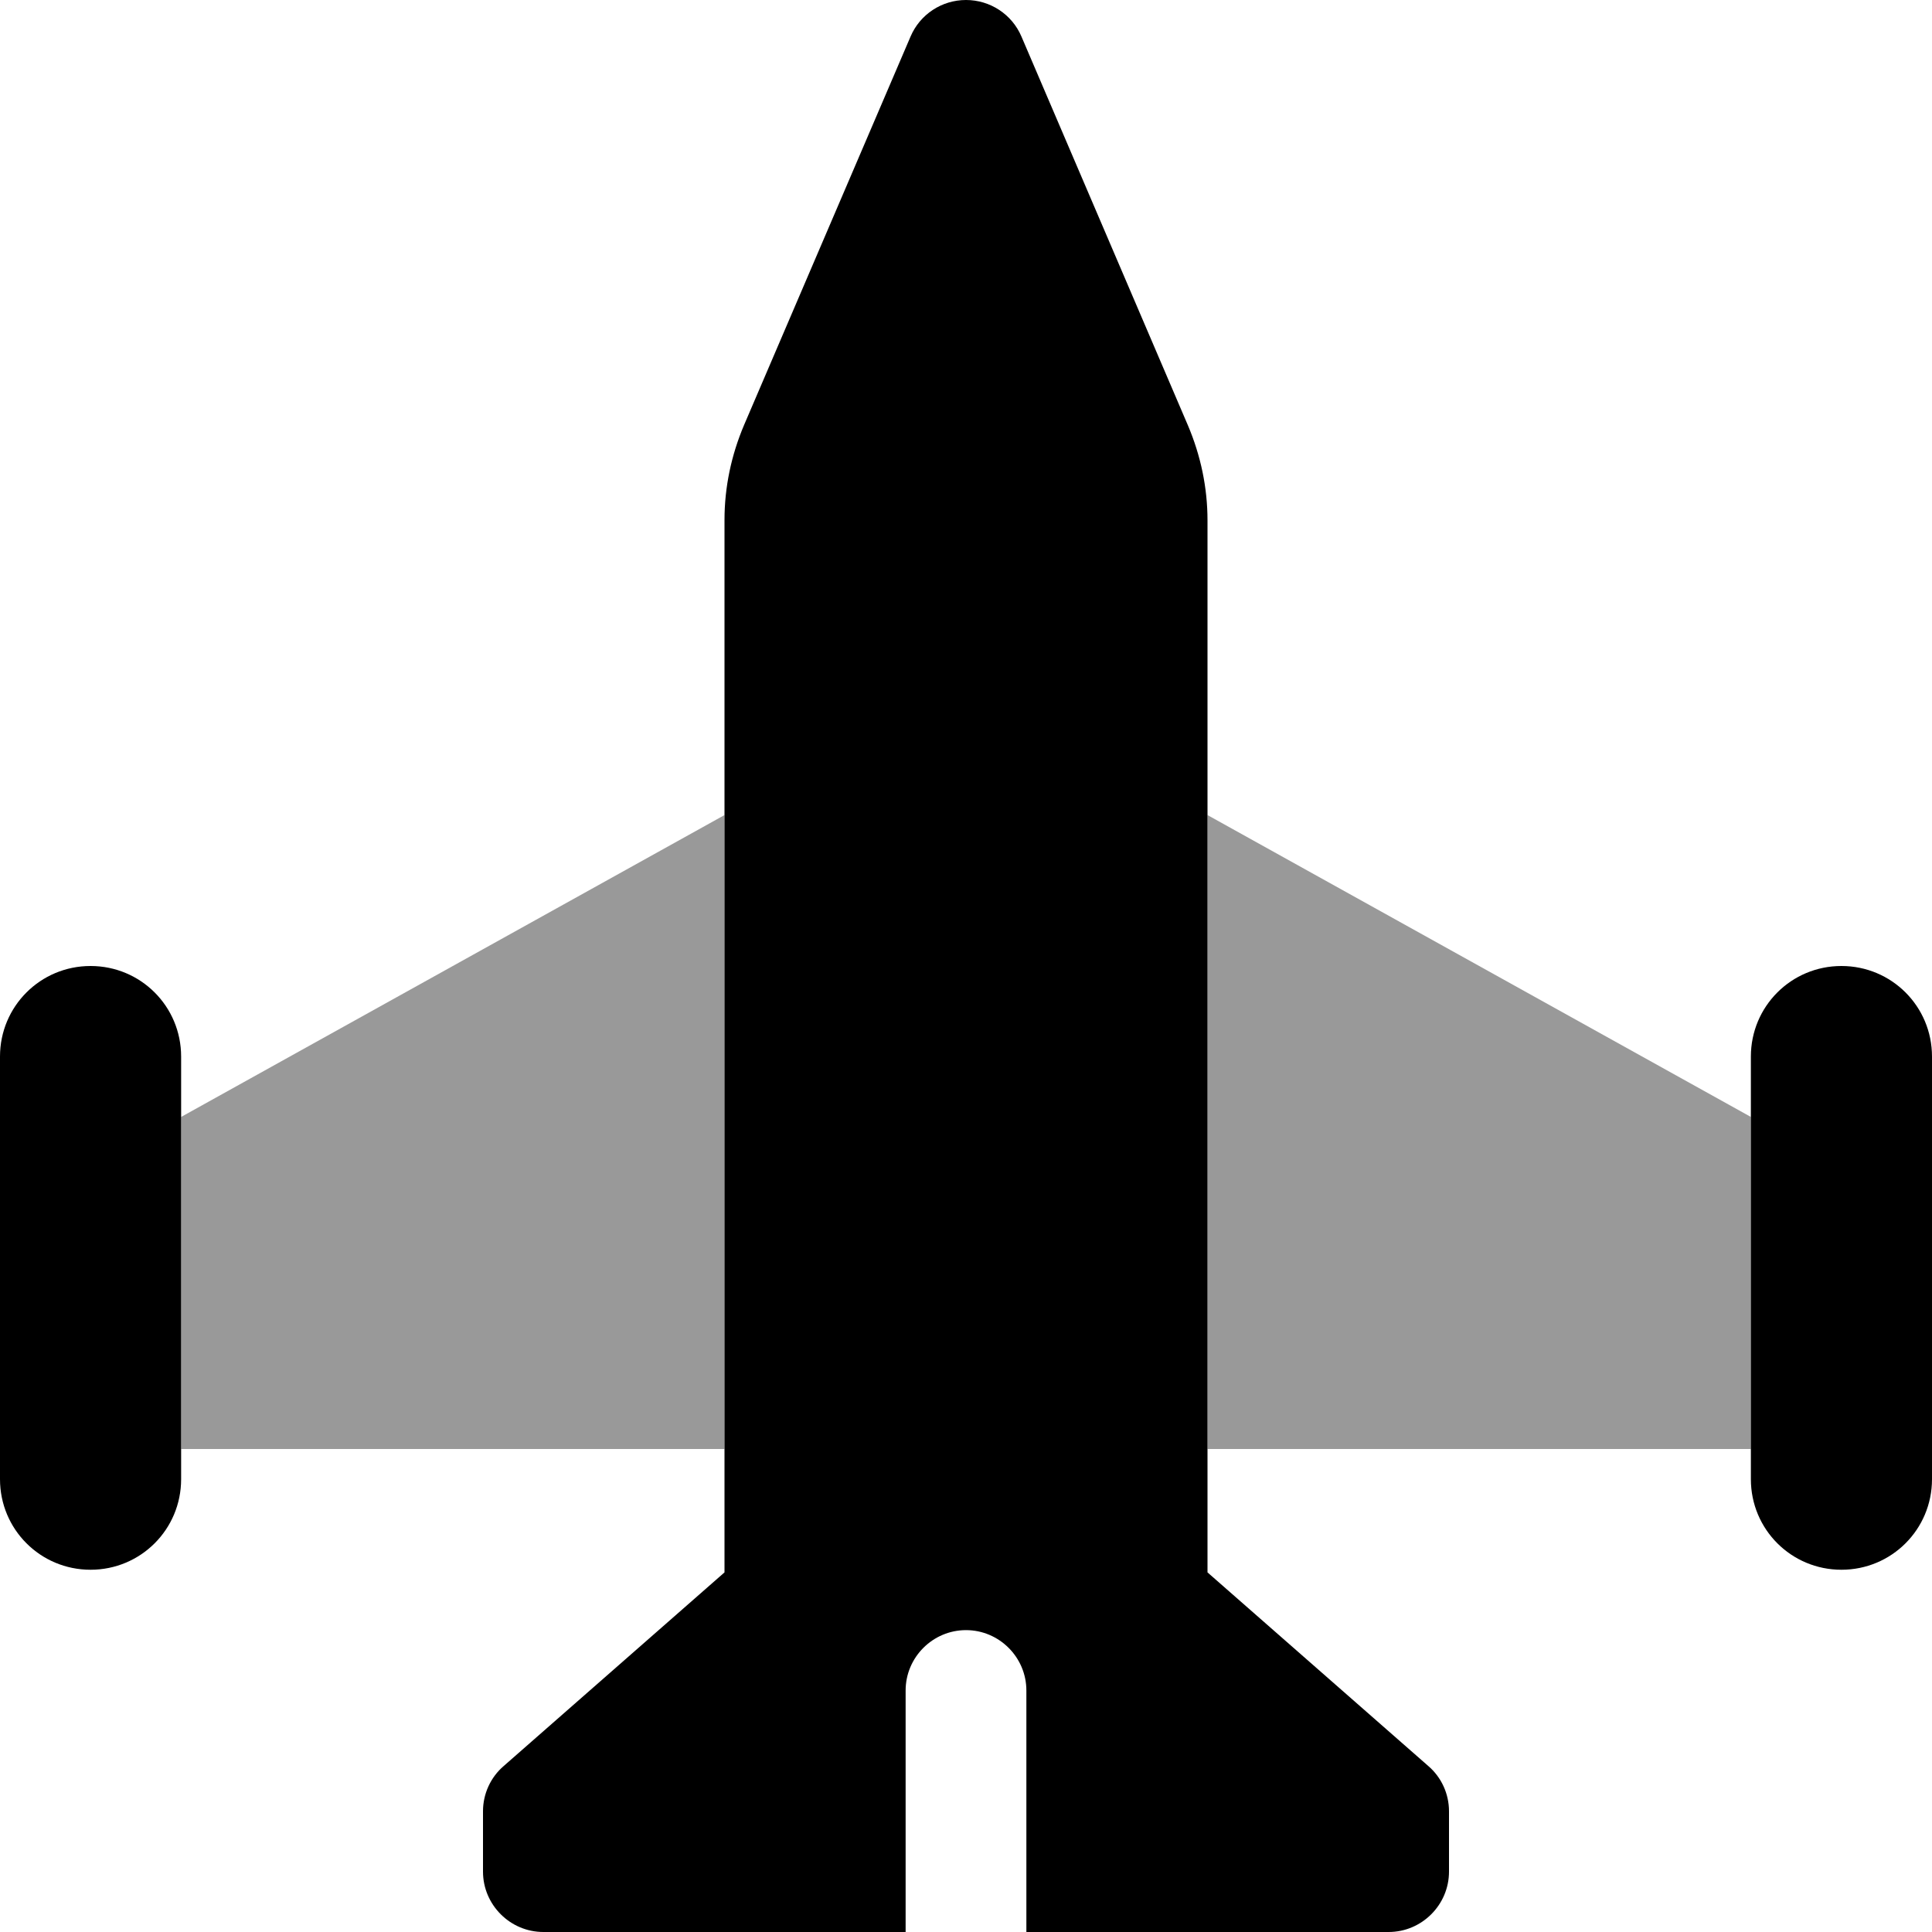
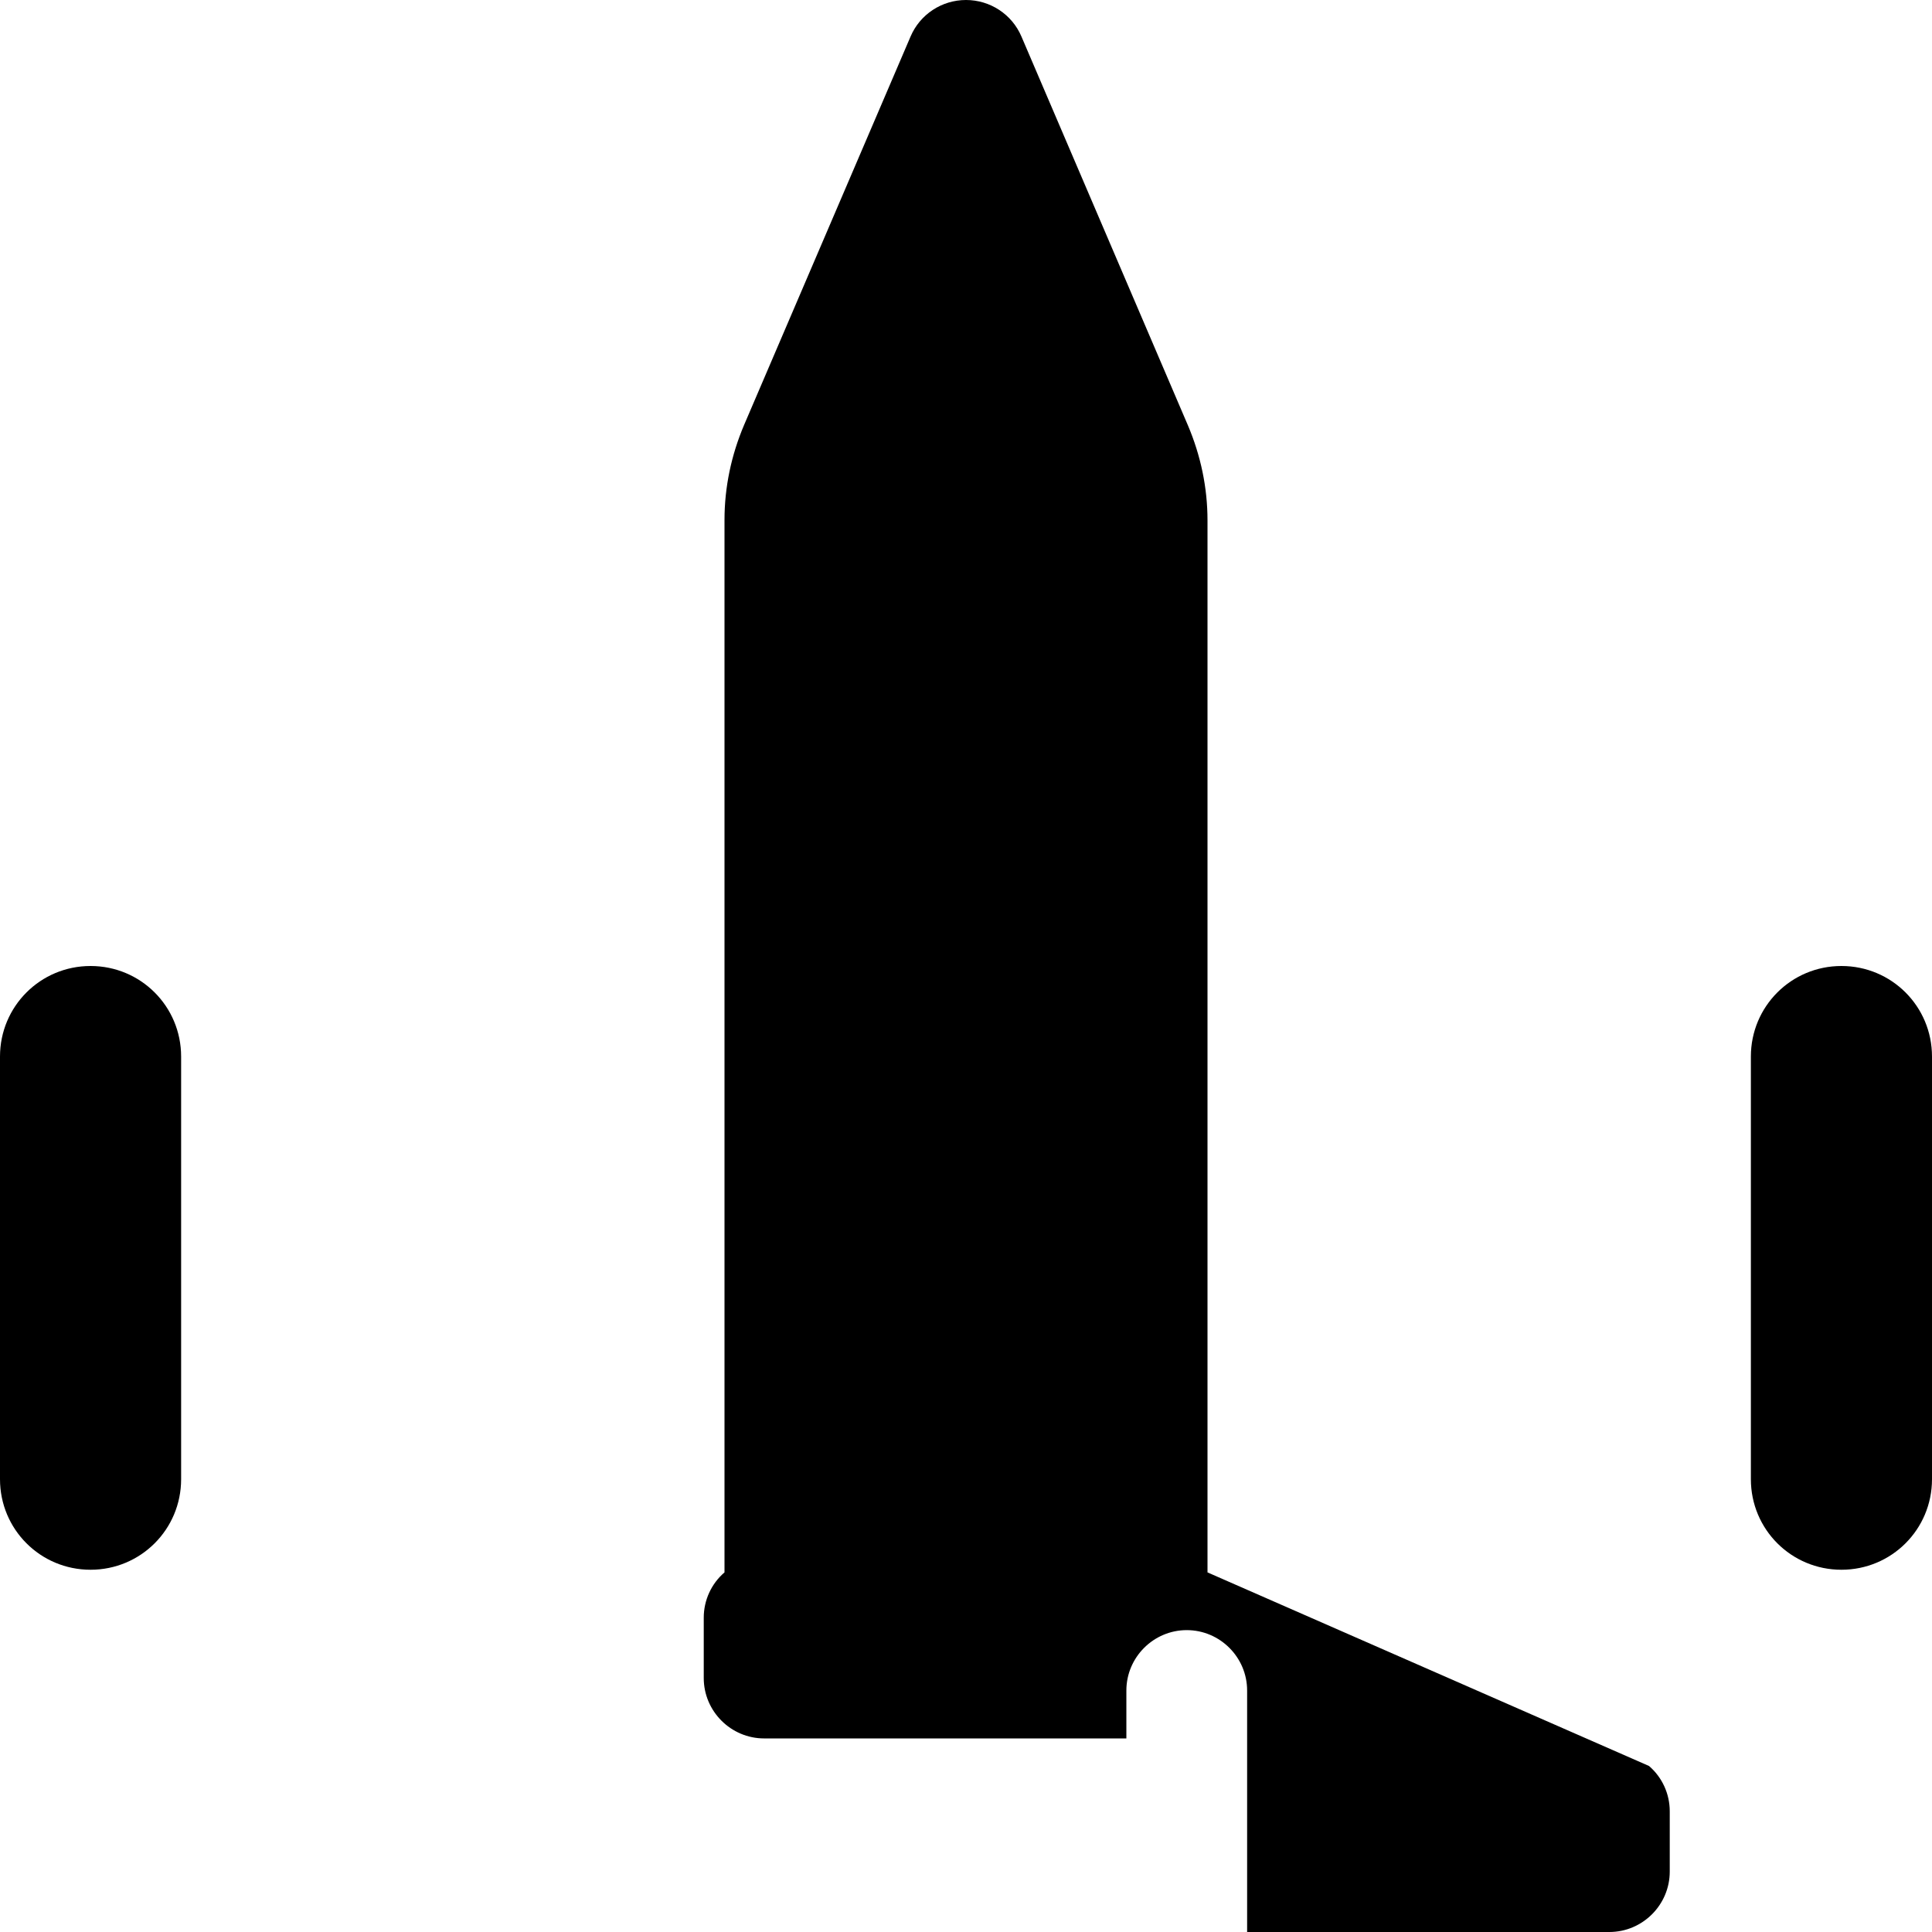
<svg xmlns="http://www.w3.org/2000/svg" viewBox="0 0 512 512">
-   <path class="fa-secondary" style="fill:inherit;opacity:.4;" d="M48 384V296l144-80V384H48zm416 0H320V216l144 80v88z" />
-   <path class="fa-primary" style="fill:inherit;opacity:1;" d="M270.7 9.7C268.2 3.8 262.4 0 256 0s-12.2 3.8-14.7 9.7L197.2 112.6c-3.4 8-5.2 16.5-5.2 25.2V416.7L133.5 468c-3.5 3-5.5 7.4-5.5 12v16c0 8.8 7.2 16 16 16h96V448c0-8.8 7.2-16 16-16s16 7.2 16 16v64h96c8.8 0 16-7.2 16-16V480c0-4.6-2-9-5.5-12L320 416.7V137.9c0-8.7-1.8-17.2-5.2-25.2L270.7 9.7zM24 256c-13.3 0-24 10.7-24 24V392c0 13.3 10.7 24 24 24s24-10.7 24-24V280c0-13.3-10.7-24-24-24zm488 24c0-13.3-10.7-24-24-24s-24 10.7-24 24V392c0 13.3 10.7 24 24 24s24-10.7 24-24V280z" />
+   <path class="fa-primary" style="fill:inherit;opacity:1;" d="M270.7 9.7C268.2 3.8 262.4 0 256 0s-12.2 3.8-14.7 9.7L197.2 112.6c-3.4 8-5.2 16.5-5.2 25.2V416.7c-3.5 3-5.5 7.4-5.5 12v16c0 8.8 7.2 16 16 16h96V448c0-8.8 7.2-16 16-16s16 7.2 16 16v64h96c8.8 0 16-7.2 16-16V480c0-4.6-2-9-5.5-12L320 416.7V137.9c0-8.7-1.8-17.2-5.2-25.2L270.7 9.7zM24 256c-13.3 0-24 10.7-24 24V392c0 13.3 10.7 24 24 24s24-10.7 24-24V280c0-13.3-10.7-24-24-24zm488 24c0-13.3-10.7-24-24-24s-24 10.7-24 24V392c0 13.3 10.7 24 24 24s24-10.7 24-24V280z" />
</svg>